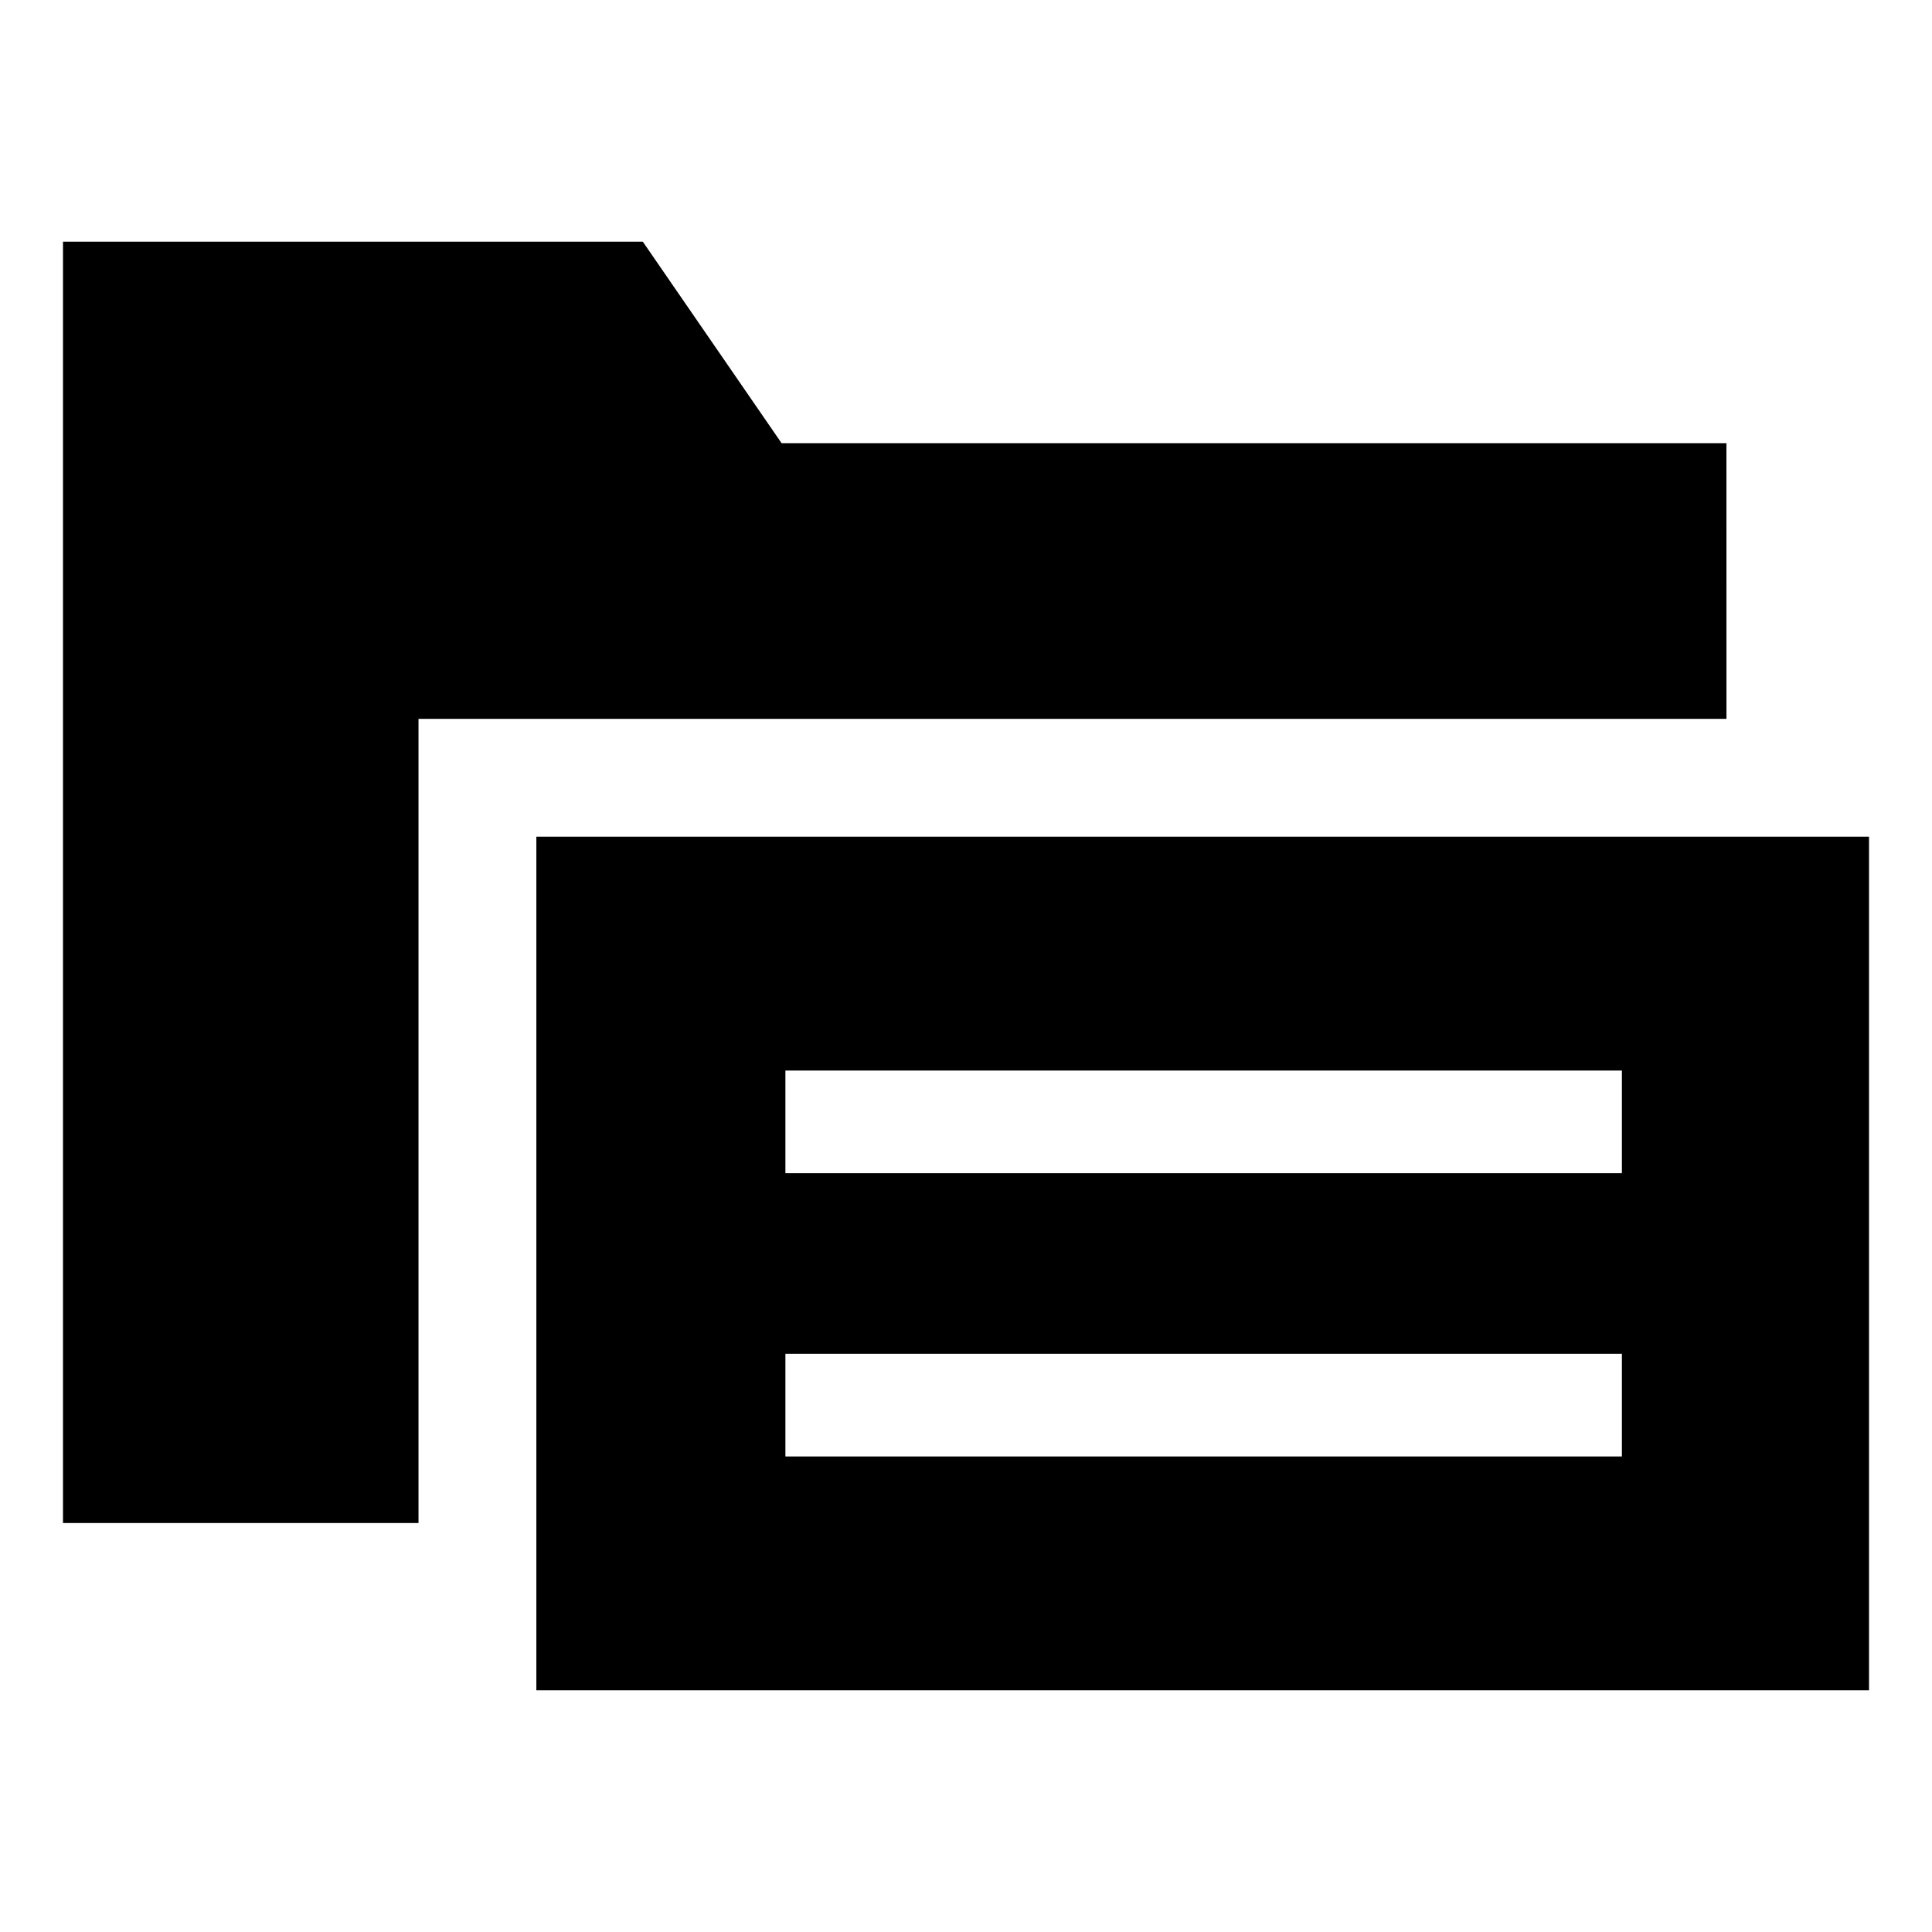
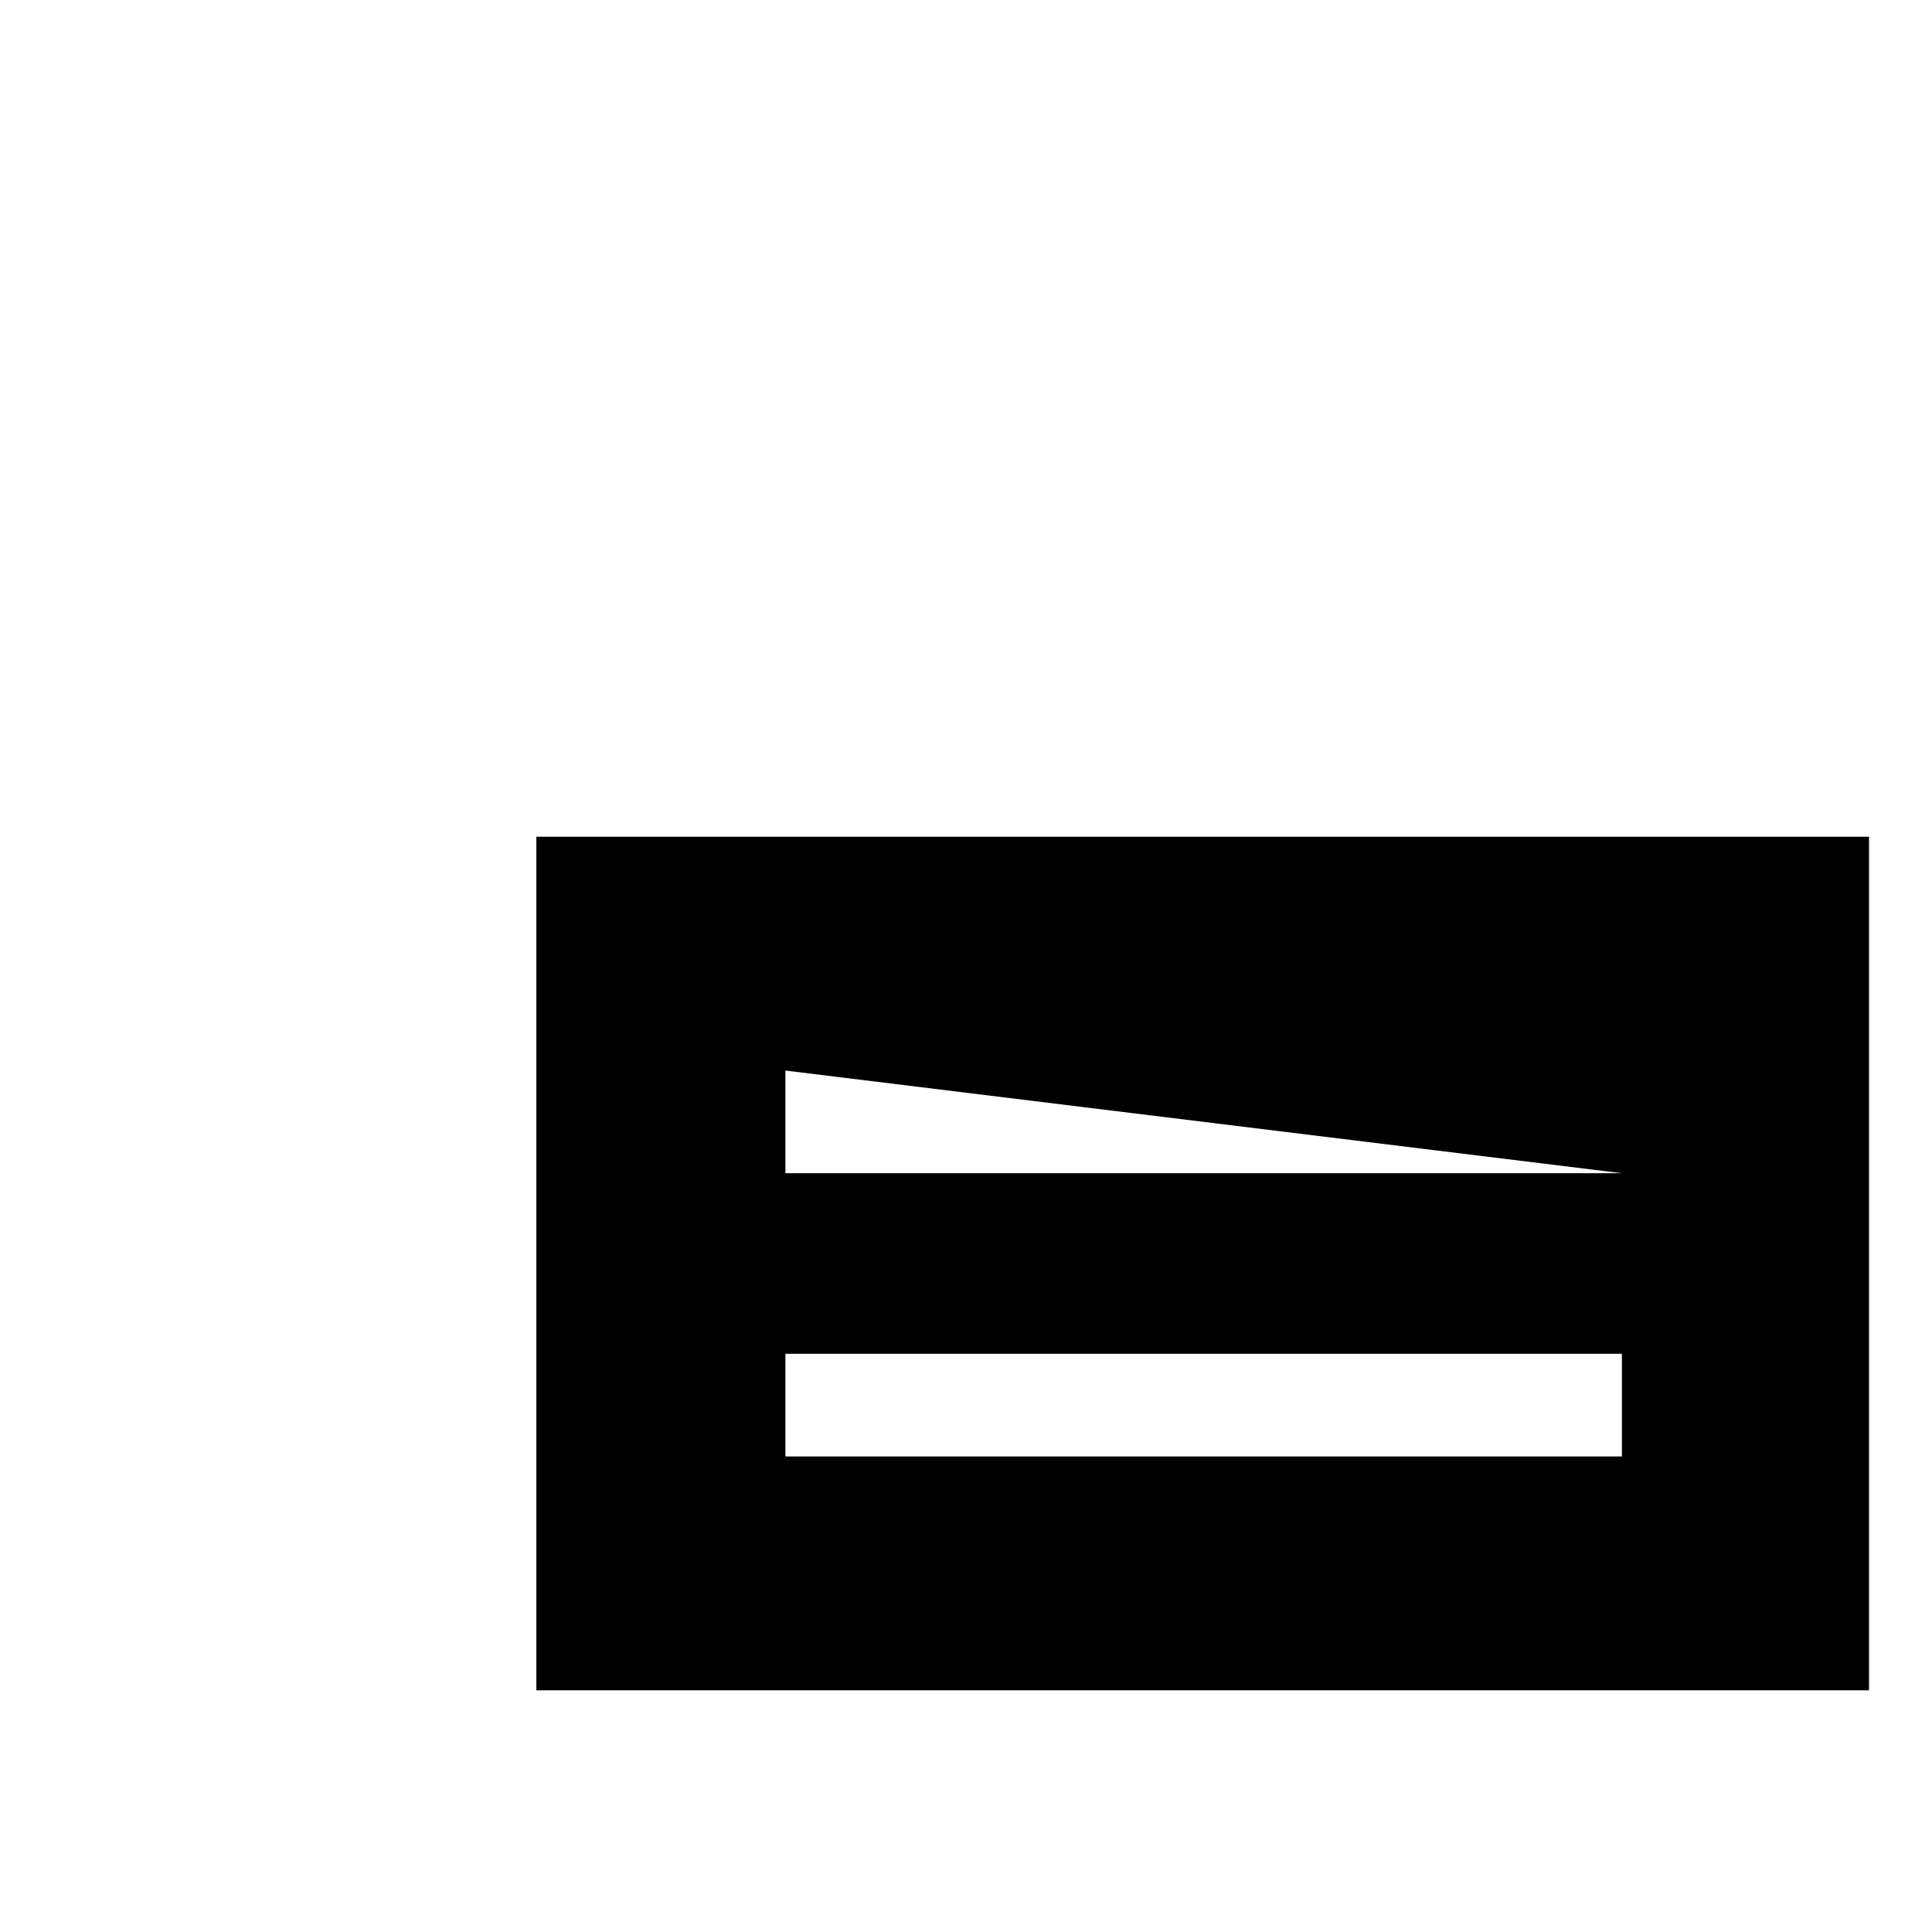
<svg xmlns="http://www.w3.org/2000/svg" fill="#000000" width="800px" height="800px" version="1.1" viewBox="144 144 512 512">
  <g>
-     <path d="m601.52 261.45h-250.39l-36.777-53.402h-153.66v339.57h94.215v-213.11h346.62z" />
-     <path d="m286.14 365.74v226.21h353.17v-226.21zm287.68 164.24h-221.68v-27.207h221.68zm0-75.066h-221.68v-27.207h221.68z" />
+     <path d="m286.14 365.74v226.21h353.17v-226.21zm287.68 164.24h-221.68v-27.207h221.68zm0-75.066h-221.68v-27.207z" />
  </g>
</svg>